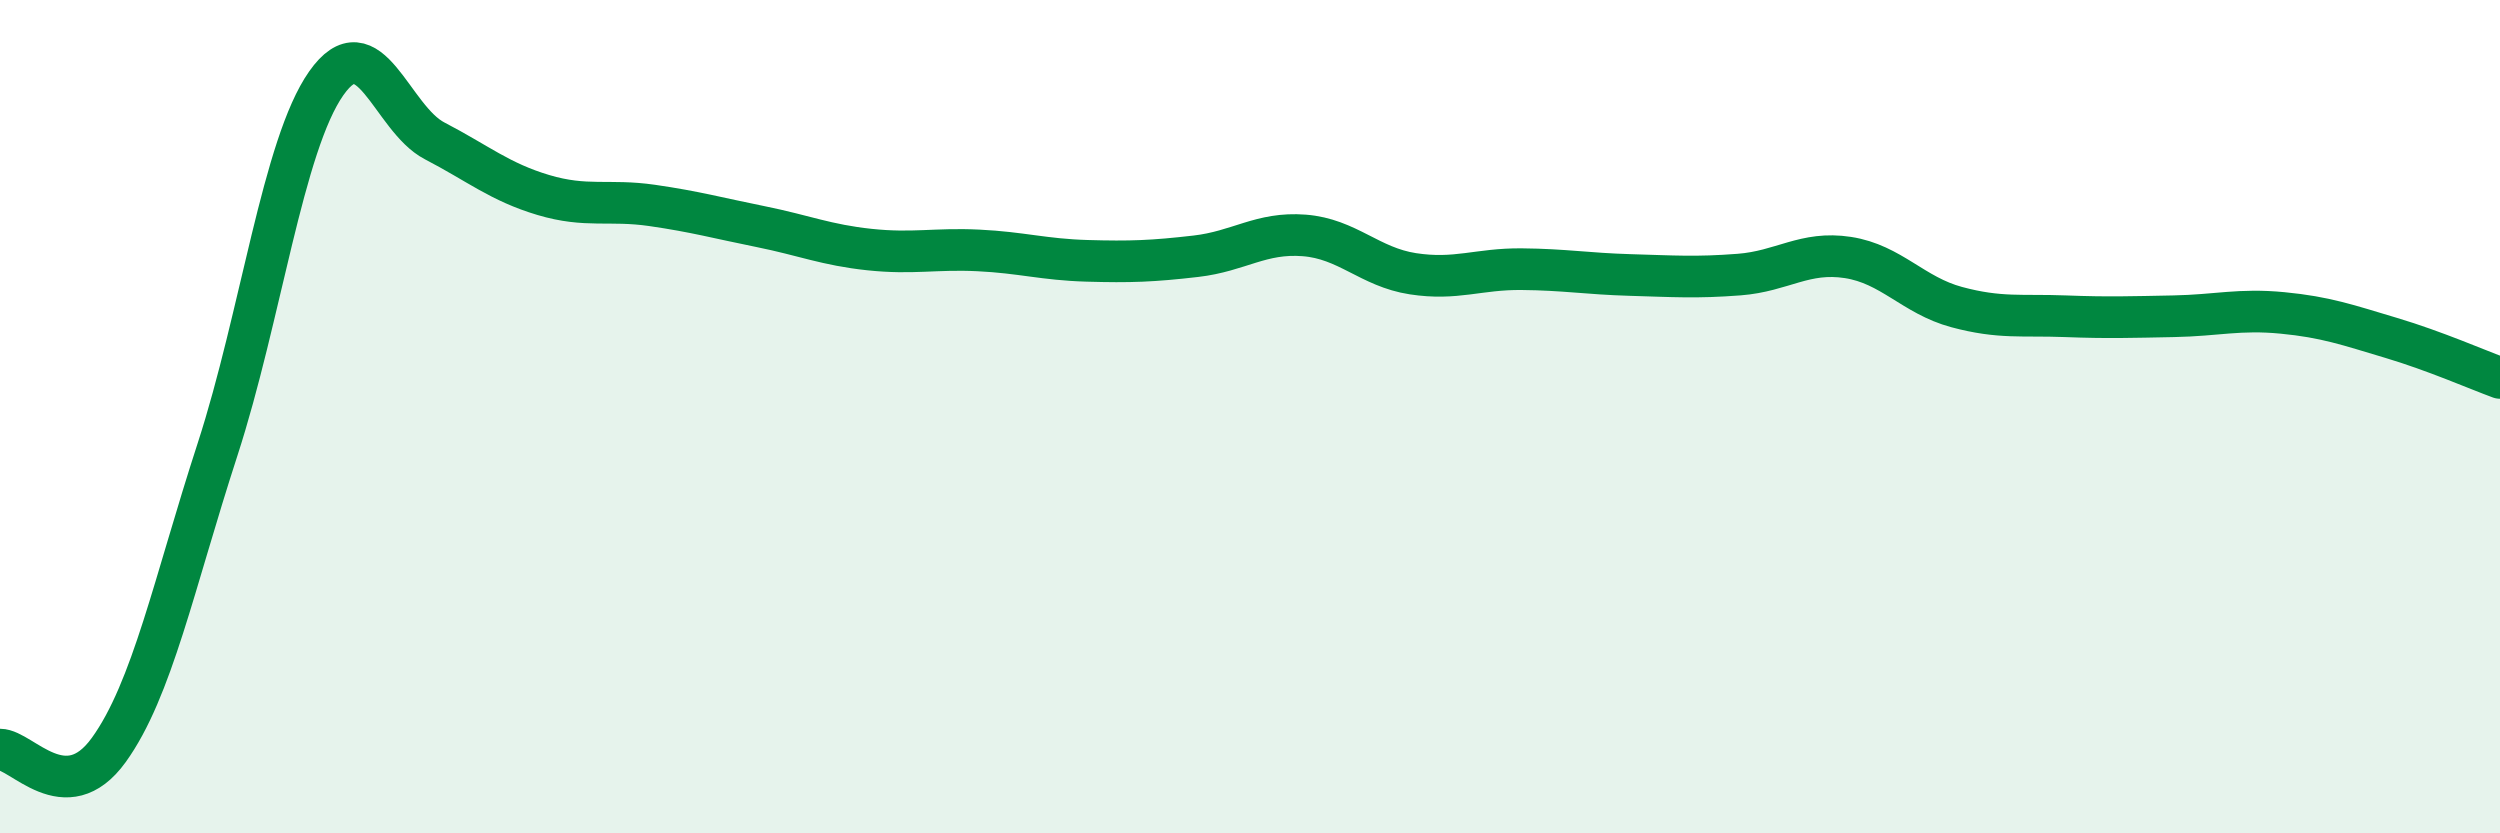
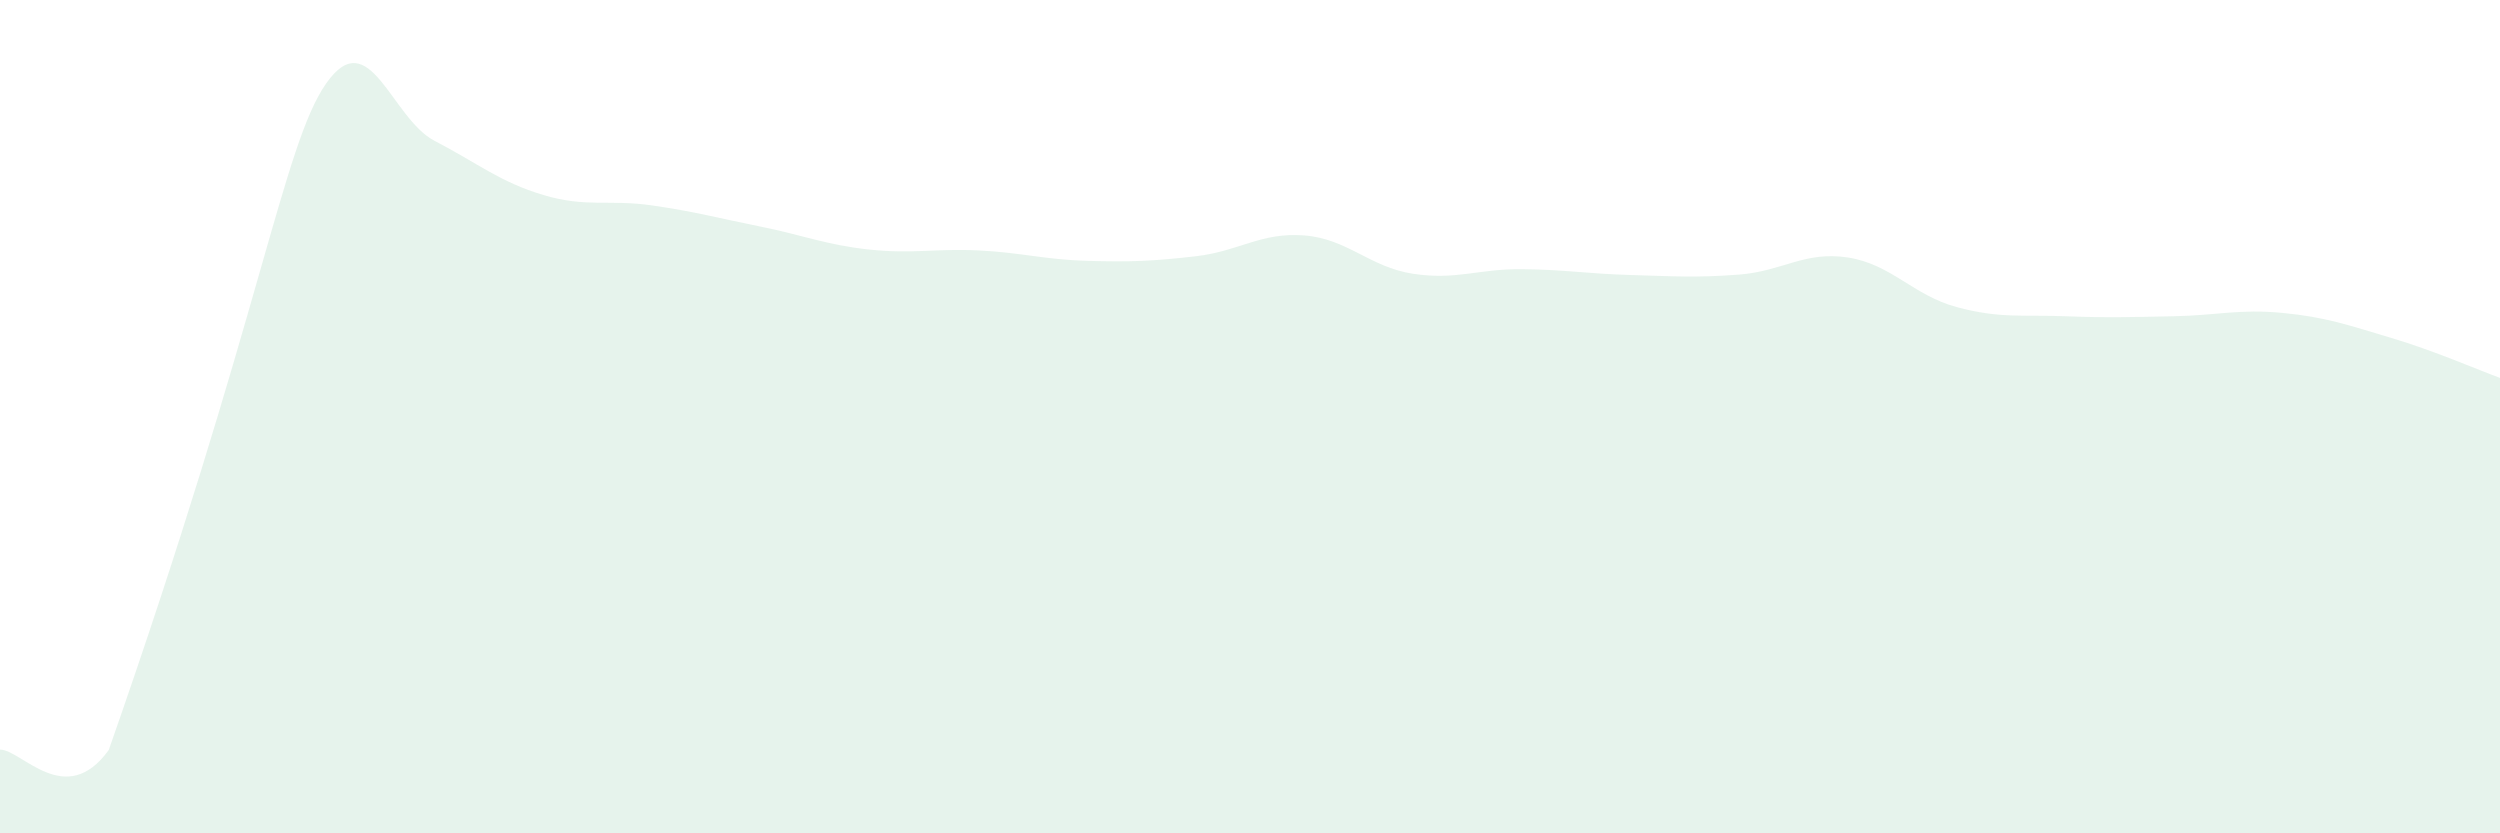
<svg xmlns="http://www.w3.org/2000/svg" width="60" height="20" viewBox="0 0 60 20">
-   <path d="M 0,17.99 C 0.52,17.99 1.57,19.44 2.61,18 C 3.65,16.56 4.18,13.99 5.22,10.79 C 6.26,7.59 6.79,3.48 7.83,2 C 8.87,0.52 9.39,2.84 10.43,3.38 C 11.47,3.92 12,4.37 13.04,4.68 C 14.08,4.99 14.61,4.78 15.65,4.93 C 16.69,5.08 17.22,5.23 18.26,5.44 C 19.3,5.65 19.83,5.88 20.87,5.99 C 21.91,6.1 22.44,5.96 23.48,6.01 C 24.52,6.06 25.05,6.23 26.09,6.26 C 27.13,6.29 27.66,6.27 28.7,6.15 C 29.74,6.03 30.26,5.57 31.3,5.65 C 32.34,5.73 32.87,6.41 33.91,6.57 C 34.95,6.73 35.48,6.45 36.52,6.46 C 37.56,6.47 38.09,6.57 39.13,6.6 C 40.17,6.63 40.7,6.67 41.74,6.59 C 42.78,6.51 43.31,6.02 44.35,6.18 C 45.39,6.34 45.92,7.09 46.96,7.37 C 48,7.65 48.53,7.55 49.57,7.59 C 50.61,7.63 51.13,7.61 52.17,7.59 C 53.21,7.57 53.74,7.41 54.78,7.51 C 55.82,7.61 56.35,7.8 57.39,8.11 C 58.43,8.42 59.48,8.88 60,9.07L60 20L0 20Z" fill="#008740" opacity="0.1" stroke-linecap="round" stroke-linejoin="round" />
-   <path d="M 0,17.99 C 0.52,17.99 1.57,19.44 2.61,18 C 3.65,16.56 4.18,13.99 5.22,10.79 C 6.26,7.59 6.79,3.48 7.83,2 C 8.87,0.52 9.39,2.84 10.43,3.38 C 11.47,3.92 12,4.37 13.04,4.68 C 14.08,4.99 14.61,4.78 15.65,4.93 C 16.69,5.08 17.22,5.23 18.26,5.44 C 19.3,5.65 19.83,5.88 20.87,5.99 C 21.91,6.1 22.44,5.96 23.48,6.01 C 24.52,6.06 25.05,6.23 26.09,6.26 C 27.13,6.29 27.66,6.27 28.7,6.15 C 29.74,6.03 30.26,5.57 31.3,5.65 C 32.34,5.73 32.87,6.41 33.91,6.57 C 34.95,6.73 35.48,6.45 36.52,6.46 C 37.56,6.47 38.09,6.57 39.13,6.6 C 40.17,6.63 40.7,6.67 41.74,6.59 C 42.78,6.51 43.31,6.02 44.35,6.18 C 45.39,6.34 45.92,7.09 46.96,7.37 C 48,7.65 48.53,7.55 49.57,7.59 C 50.61,7.63 51.13,7.61 52.17,7.59 C 53.21,7.57 53.74,7.41 54.78,7.51 C 55.82,7.61 56.35,7.8 57.39,8.11 C 58.43,8.42 59.48,8.88 60,9.07" stroke="#008740" stroke-width="1" fill="none" stroke-linecap="round" stroke-linejoin="round" />
+   <path d="M 0,17.99 C 0.52,17.99 1.57,19.44 2.61,18 C 6.26,7.59 6.79,3.48 7.83,2 C 8.87,0.52 9.39,2.84 10.43,3.38 C 11.47,3.92 12,4.37 13.04,4.68 C 14.08,4.99 14.61,4.78 15.65,4.93 C 16.69,5.08 17.22,5.23 18.26,5.44 C 19.3,5.65 19.83,5.88 20.87,5.99 C 21.91,6.1 22.44,5.96 23.48,6.01 C 24.52,6.06 25.05,6.23 26.09,6.26 C 27.13,6.29 27.66,6.27 28.7,6.15 C 29.74,6.03 30.26,5.57 31.3,5.65 C 32.34,5.73 32.87,6.41 33.91,6.57 C 34.95,6.73 35.48,6.45 36.52,6.46 C 37.56,6.47 38.09,6.57 39.13,6.6 C 40.17,6.63 40.7,6.67 41.74,6.59 C 42.78,6.51 43.31,6.02 44.35,6.18 C 45.39,6.34 45.92,7.09 46.96,7.37 C 48,7.65 48.53,7.55 49.57,7.59 C 50.61,7.63 51.13,7.61 52.17,7.59 C 53.21,7.57 53.74,7.41 54.78,7.51 C 55.82,7.61 56.35,7.8 57.39,8.11 C 58.43,8.42 59.48,8.88 60,9.07L60 20L0 20Z" fill="#008740" opacity="0.1" stroke-linecap="round" stroke-linejoin="round" />
</svg>